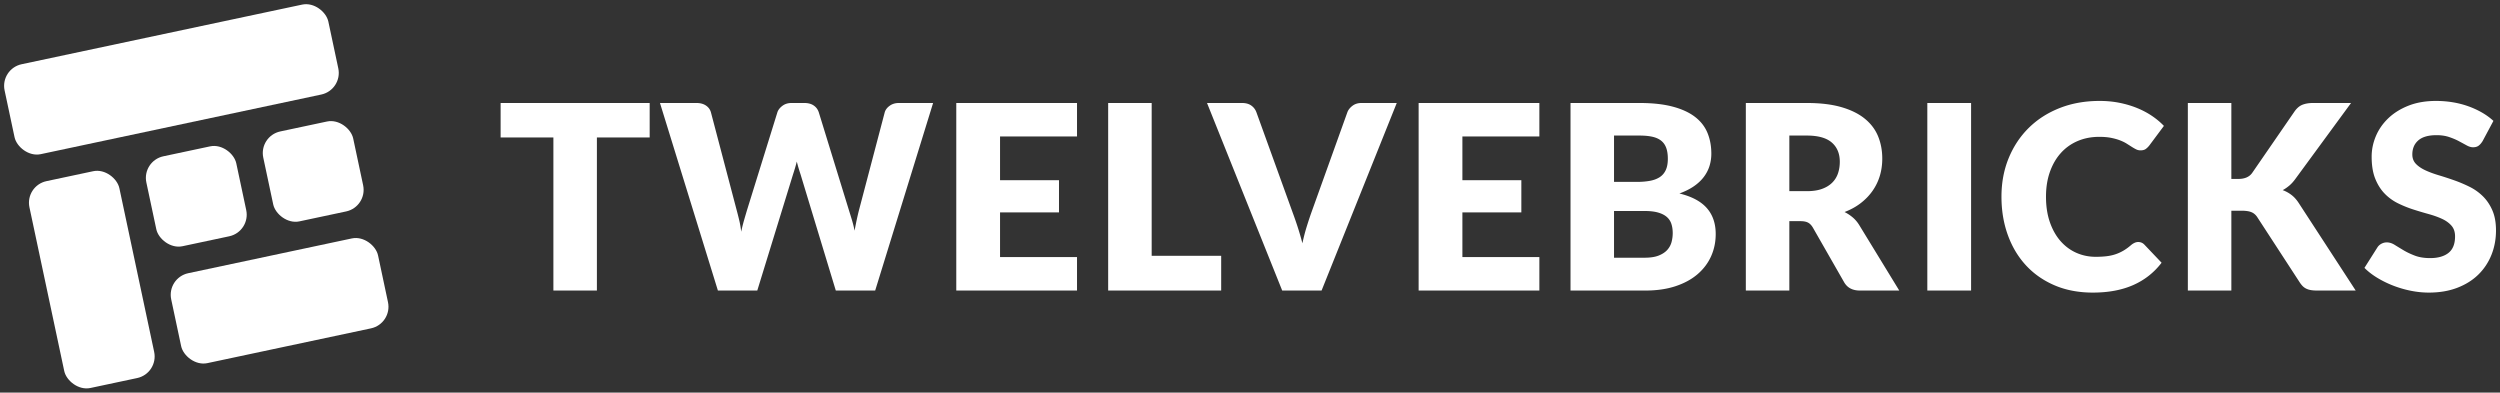
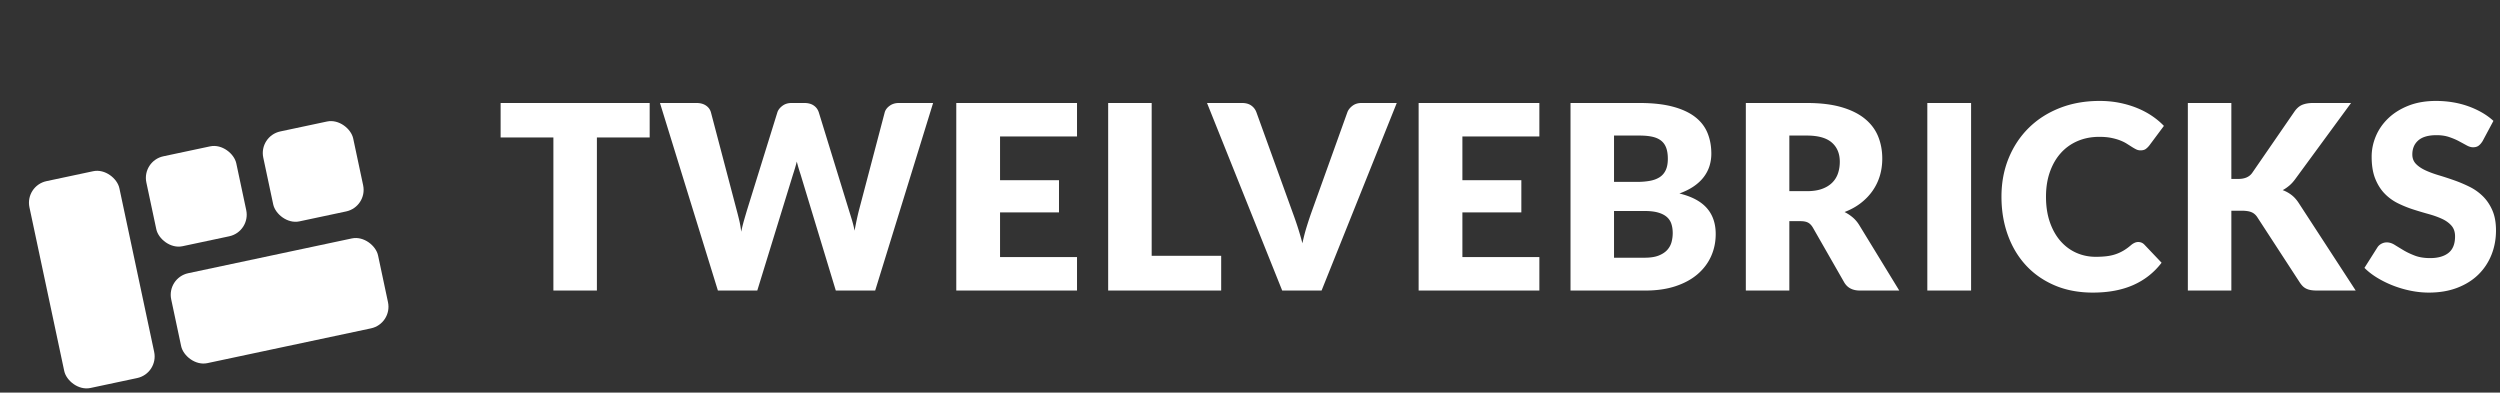
<svg xmlns="http://www.w3.org/2000/svg" width="1592" height="250">
  <rect width="100%" height="100%" fill="#333333" stroke="none" />
  <g fill="#FFF" fill-rule="evenodd">
    <path d="M1580.925 89.848c-.82 1.311-1.68 2.295-2.582 2.95-.902.656-2.063.984-3.484.984-1.256 0-2.609-.396-4.057-1.188a741.505 741.505 0 0 0-4.918-2.664c-1.83-.984-3.92-1.872-6.27-2.664-2.35-.793-5.028-1.189-8.033-1.189-5.191 0-9.058 1.107-11.599 3.32-2.54 2.213-3.811 5.205-3.811 8.975 0 2.405.765 4.4 2.295 5.984 1.53 1.585 3.538 2.95 6.025 4.098 2.486 1.148 5.328 2.2 8.524 3.156 3.197.956 6.462 2.022 9.795 3.197a87.597 87.597 0 0 1 9.795 4.14 32.665 32.665 0 0 1 8.525 6.065c2.486 2.459 4.495 5.45 6.025 8.975 1.53 3.525 2.295 7.773 2.295 12.746 0 5.52-.957 10.683-2.87 15.492-1.912 4.809-4.685 9.003-8.319 12.582-3.634 3.579-8.115 6.393-13.442 8.442-5.328 2.05-11.38 3.074-18.156 3.074-3.716 0-7.5-.382-11.353-1.147a67.42 67.42 0 0 1-11.188-3.238 64.882 64.882 0 0 1-10.164-4.96c-3.17-1.912-5.93-4.043-8.279-6.393l8.197-12.95c.601-.984 1.448-1.776 2.54-2.377a7.199 7.199 0 0 1 3.525-.902c1.64 0 3.293.52 4.96 1.557a358.934 358.934 0 0 0 5.655 3.443c2.104 1.257 4.522 2.404 7.254 3.443 2.733 1.038 5.957 1.557 9.672 1.557 5.028 0 8.935-1.107 11.722-3.32 2.787-2.213 4.18-5.724 4.18-10.532 0-2.787-.765-5.055-2.295-6.804-1.53-1.748-3.538-3.196-6.025-4.344-2.486-1.148-5.314-2.158-8.483-3.033a253.14 253.14 0 0 1-9.754-2.91 71.361 71.361 0 0 1-9.754-3.934 30.784 30.784 0 0 1-8.484-6.148c-2.486-2.54-4.495-5.71-6.025-9.508-1.53-3.798-2.295-8.483-2.295-14.057 0-4.481.902-8.853 2.705-13.115 1.804-4.262 4.454-8.06 7.951-11.393 3.497-3.334 7.787-5.998 12.869-7.992 5.082-1.995 10.902-2.992 17.459-2.992 3.661 0 7.227.287 10.697.86 3.47.574 6.762 1.421 9.877 2.542a54.24 54.24 0 0 1 8.73 4.016c2.704 1.557 5.122 3.32 7.253 5.287l-6.885 12.869ZM1420.925 113.946h4.426c4.099 0 7.05-1.284 8.853-3.852l26.885-39.017c1.475-2.13 3.156-3.579 5.041-4.344 1.885-.765 4.194-1.148 6.926-1.148h24.099l-35.41 48.28c-1.257 1.748-2.569 3.196-3.935 4.343-1.366 1.148-2.76 2.104-4.18 2.87a21.1 21.1 0 0 1 5.697 3.155c1.721 1.339 3.292 3.128 4.713 5.369l36.065 55.41h-24.754c-1.584 0-2.937-.11-4.057-.328-1.12-.219-2.09-.547-2.91-.984a8.376 8.376 0 0 1-2.131-1.598 15.856 15.856 0 0 1-1.721-2.172l-27.05-41.558c-.983-1.53-2.226-2.609-3.73-3.237-1.502-.629-3.537-.943-6.106-.943h-6.72v50.82h-27.706V65.585h27.705v48.361ZM1361.663 154.11c.656 0 1.311.123 1.967.369.656.246 1.284.67 1.885 1.27l10.984 11.558c-4.809 6.284-10.833 11.024-18.074 14.221-7.24 3.197-15.806 4.795-25.697 4.795-9.07 0-17.2-1.544-24.385-4.631-7.186-3.087-13.279-7.35-18.279-12.787-5-5.437-8.838-11.885-11.516-19.344-2.678-7.46-4.016-15.56-4.016-24.303 0-8.907 1.53-17.09 4.59-24.55 3.06-7.459 7.336-13.893 12.828-19.303 5.491-5.41 12.062-9.617 19.713-12.623 7.65-3.005 16.093-4.508 25.328-4.508 4.48 0 8.702.396 12.664 1.189 3.961.792 7.664 1.885 11.106 3.278 3.443 1.394 6.612 3.06 9.508 5 2.897 1.94 5.465 4.085 7.705 6.435l-9.344 12.54a11.898 11.898 0 0 1-2.131 2.09c-.82.63-1.967.943-3.443.943a6.148 6.148 0 0 1-2.787-.655 30.806 30.806 0 0 1-2.787-1.599 491.818 491.818 0 0 0-3.237-2.049c-1.175-.738-2.569-1.42-4.18-2.049-1.613-.628-3.498-1.161-5.656-1.598-2.159-.438-4.686-.656-7.582-.656-5.028 0-9.618.888-13.77 2.664-4.154 1.776-7.72 4.317-10.698 7.623-2.978 3.306-5.3 7.308-6.967 12.008-1.666 4.7-2.5 9.973-2.5 15.82 0 6.12.834 11.557 2.5 16.311 1.667 4.754 3.935 8.757 6.804 12.008 2.868 3.252 6.215 5.724 10.04 7.418 3.826 1.694 7.924 2.541 12.296 2.541 2.513 0 4.808-.123 6.885-.369 2.076-.245 4.003-.669 5.779-1.27a26.73 26.73 0 0 0 5.082-2.336c1.612-.956 3.237-2.145 4.877-3.566a9.692 9.692 0 0 1 2.13-1.352 5.584 5.584 0 0 1 2.378-.533ZM1255.187 185.012h-27.868V65.585h27.868zM1139.45 140.831v44.18h-27.705V65.586h38.852c8.634 0 15.997.888 22.09 2.664 6.093 1.776 11.066 4.249 14.918 7.418 3.853 3.17 6.653 6.913 8.402 11.23 1.749 4.317 2.623 9.016 2.623 14.098 0 3.88-.52 7.541-1.557 10.984a33.26 33.26 0 0 1-4.632 9.55c-2.049 2.923-4.562 5.532-7.54 7.827-2.979 2.295-6.408 4.18-10.287 5.656a26.04 26.04 0 0 1 5.205 3.442c1.612 1.366 3.019 3.033 4.22 5l25.41 41.558h-25.081c-4.645 0-7.978-1.749-10-5.246l-19.836-34.672c-.875-1.53-1.9-2.623-3.074-3.279-1.175-.656-2.828-.984-4.96-.984h-7.048Zm0-19.098h11.147c3.77 0 6.981-.478 9.631-1.434 2.65-.957 4.823-2.282 6.517-3.976a15.14 15.14 0 0 0 3.688-5.942c.765-2.268 1.148-4.714 1.148-7.337 0-5.245-1.708-9.344-5.123-12.295-3.415-2.95-8.702-4.426-15.86-4.426h-11.148v35.41ZM1000.105 185.012V65.585h43.935c8.251 0 15.273.766 21.065 2.296 5.793 1.53 10.52 3.688 14.18 6.475 3.662 2.787 6.326 6.175 7.993 10.164 1.666 3.989 2.5 8.443 2.5 13.36 0 2.678-.383 5.26-1.148 7.746-.765 2.487-1.967 4.823-3.607 7.009-1.639 2.185-3.743 4.166-6.311 5.942-2.568 1.776-5.656 3.32-9.262 4.631 7.869 1.913 13.688 5.014 17.459 9.304 3.77 4.29 5.655 9.795 5.655 16.516 0 5.082-.983 9.809-2.95 14.18-1.968 4.372-4.85 8.183-8.648 11.435-3.798 3.251-8.484 5.792-14.057 7.623-5.574 1.83-11.94 2.746-19.099 2.746h-47.705Zm27.705-50.656v29.754h19.509c3.66 0 6.653-.464 8.975-1.393 2.322-.93 4.14-2.132 5.45-3.607 1.312-1.475 2.214-3.142 2.706-5 .491-1.858.737-3.743.737-5.656 0-2.185-.287-4.153-.86-5.901a9.76 9.76 0 0 0-2.951-4.427c-1.394-1.202-3.238-2.13-5.533-2.786-2.295-.656-5.191-.984-8.688-.984h-19.345Zm0-18.525h14.427c3.06 0 5.82-.218 8.278-.655 2.46-.438 4.55-1.203 6.27-2.295 1.722-1.093 3.034-2.596 3.935-4.509.902-1.912 1.353-4.317 1.353-7.213 0-2.841-.356-5.205-1.066-7.09-.71-1.885-1.803-3.402-3.279-4.55-1.475-1.147-3.347-1.966-5.614-2.458-2.268-.492-4.96-.738-8.074-.738h-16.23v29.508ZM980.269 65.585v21.312h-49.016v27.869h37.541v20.492h-37.541V163.7h49.016v21.312h-76.885V65.585zM768.63 65.585h22.295c2.404 0 4.372.547 5.902 1.64 1.53 1.093 2.623 2.54 3.278 4.344l23.115 63.935c1.038 2.786 2.09 5.82 3.156 9.098a173.227 173.227 0 0 1 2.992 10.328c.765-3.607 1.653-7.05 2.664-10.328a239.19 239.19 0 0 1 2.991-9.098l22.951-63.935c.547-1.53 1.612-2.91 3.197-4.14 1.585-1.229 3.525-1.844 5.82-1.844h22.459l-47.87 119.427H816.5L768.63 65.585ZM733.384 162.881h44.262v22.131h-71.967V65.585h27.705zM685.843 65.585v21.312h-49.016v27.869h37.541v20.492h-37.541V163.7h49.016v21.312h-76.885V65.585zM420.27 65.585h23.278c2.404 0 4.413.547 6.025 1.64s2.664 2.54 3.155 4.344l16.394 62.295c.546 2.022 1.093 4.18 1.64 6.476a58.35 58.35 0 0 1 1.229 7.213 104.26 104.26 0 0 1 1.803-7.254 896.584 896.584 0 0 1 1.885-6.435l19.344-62.295c.492-1.53 1.544-2.91 3.156-4.14 1.612-1.229 3.566-1.844 5.86-1.844h8.198c2.404 0 4.385.533 5.942 1.599 1.558 1.065 2.637 2.527 3.238 4.385l19.18 62.295a669.29 669.29 0 0 1 1.885 6.107 73.307 73.307 0 0 1 1.722 6.926c.437-2.404.888-4.7 1.352-6.885.465-2.186.943-4.235 1.435-6.148l16.393-62.295c.437-1.585 1.475-2.978 3.115-4.18 1.64-1.202 3.606-1.804 5.901-1.804h21.804l-36.885 119.427h-25.082l-22.46-74.017a131.163 131.163 0 0 1-1.188-3.77 97.084 97.084 0 0 1-1.189-4.344 97.082 97.082 0 0 1-1.188 4.344c-.41 1.366-.806 2.623-1.189 3.77l-22.786 74.017h-25.082L420.269 65.585ZM413.712 65.585v21.968h-33.607v97.459H352.4V87.553h-33.606V65.585z" fill-rule="nonzero" />
    <g transform="rotate(-12 208.499 21.888)">
      <rect x="76.112" y="152.225" width="134.66" height="58.548" rx="14.052" />
      <rect x="152.225" y="76.112" width="58.548" height="58.548" rx="14.052" />
      <rect x="76.112" y="76.112" width="58.548" height="58.548" rx="14.052" />
      <rect y="76.112" width="58.548" height="134.66" rx="14.052" />
-       <rect width="210.773" height="58.548" rx="14.052" />
    </g>
  </g>
</svg>